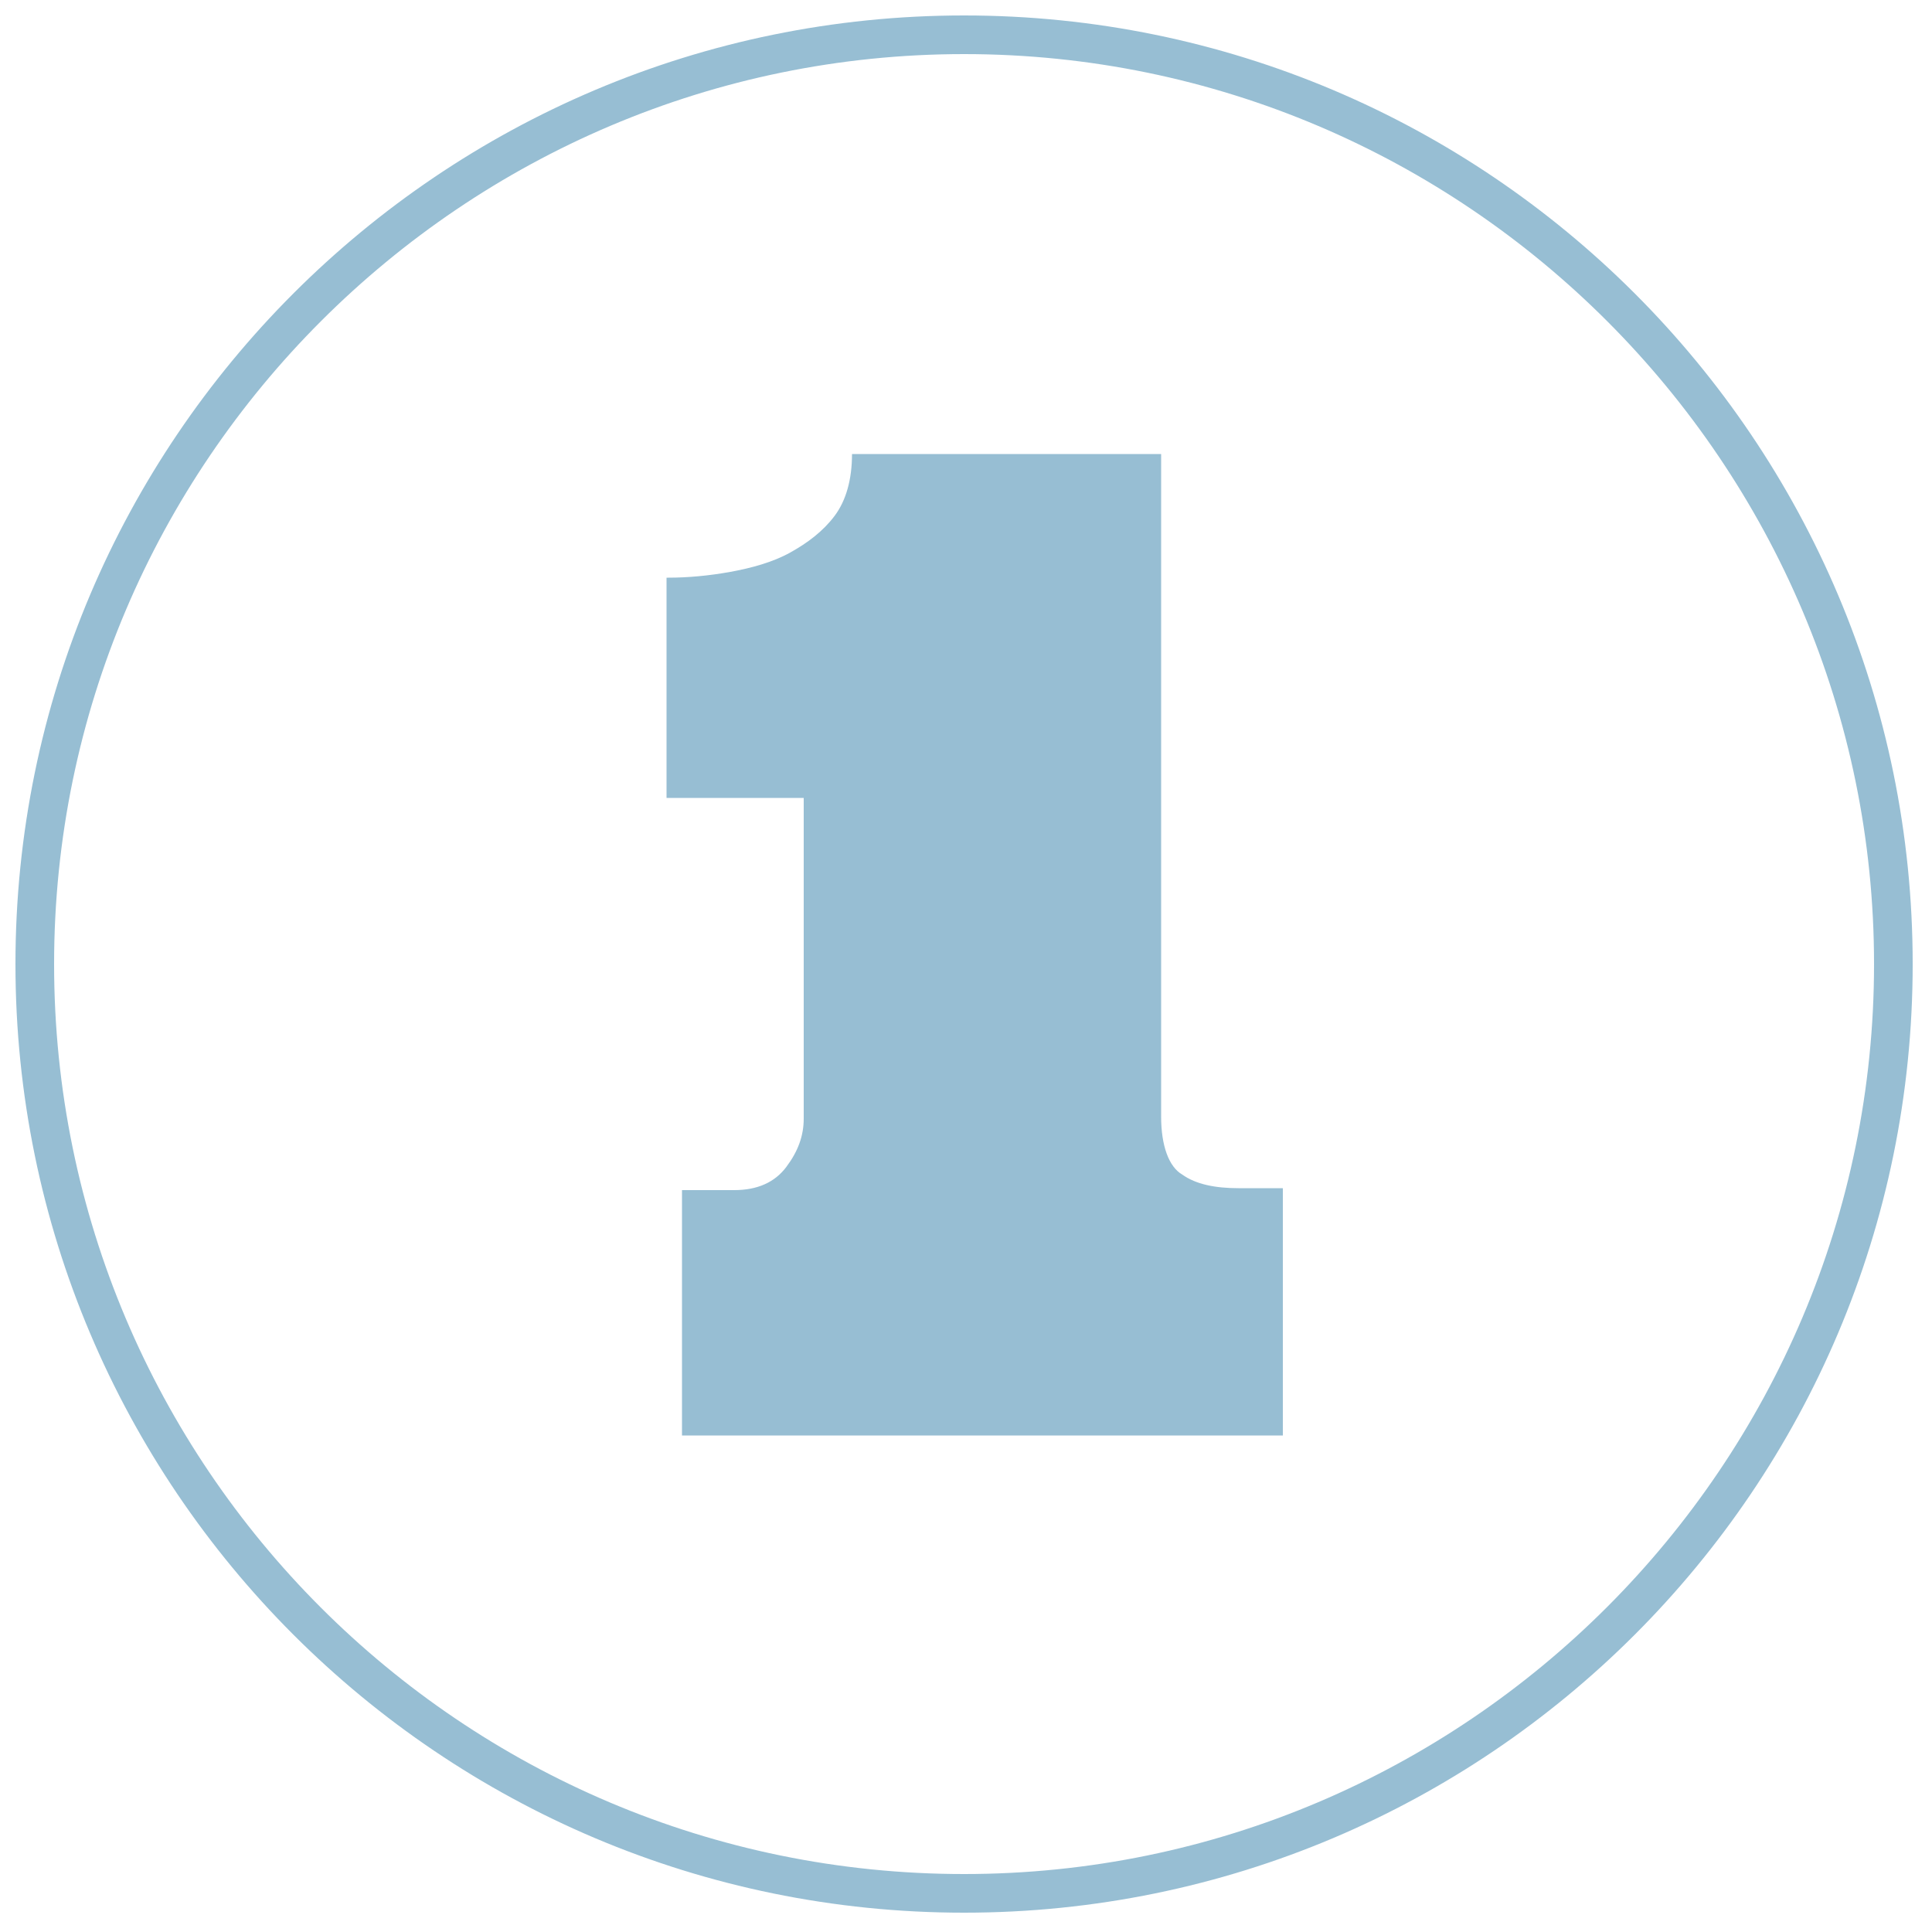
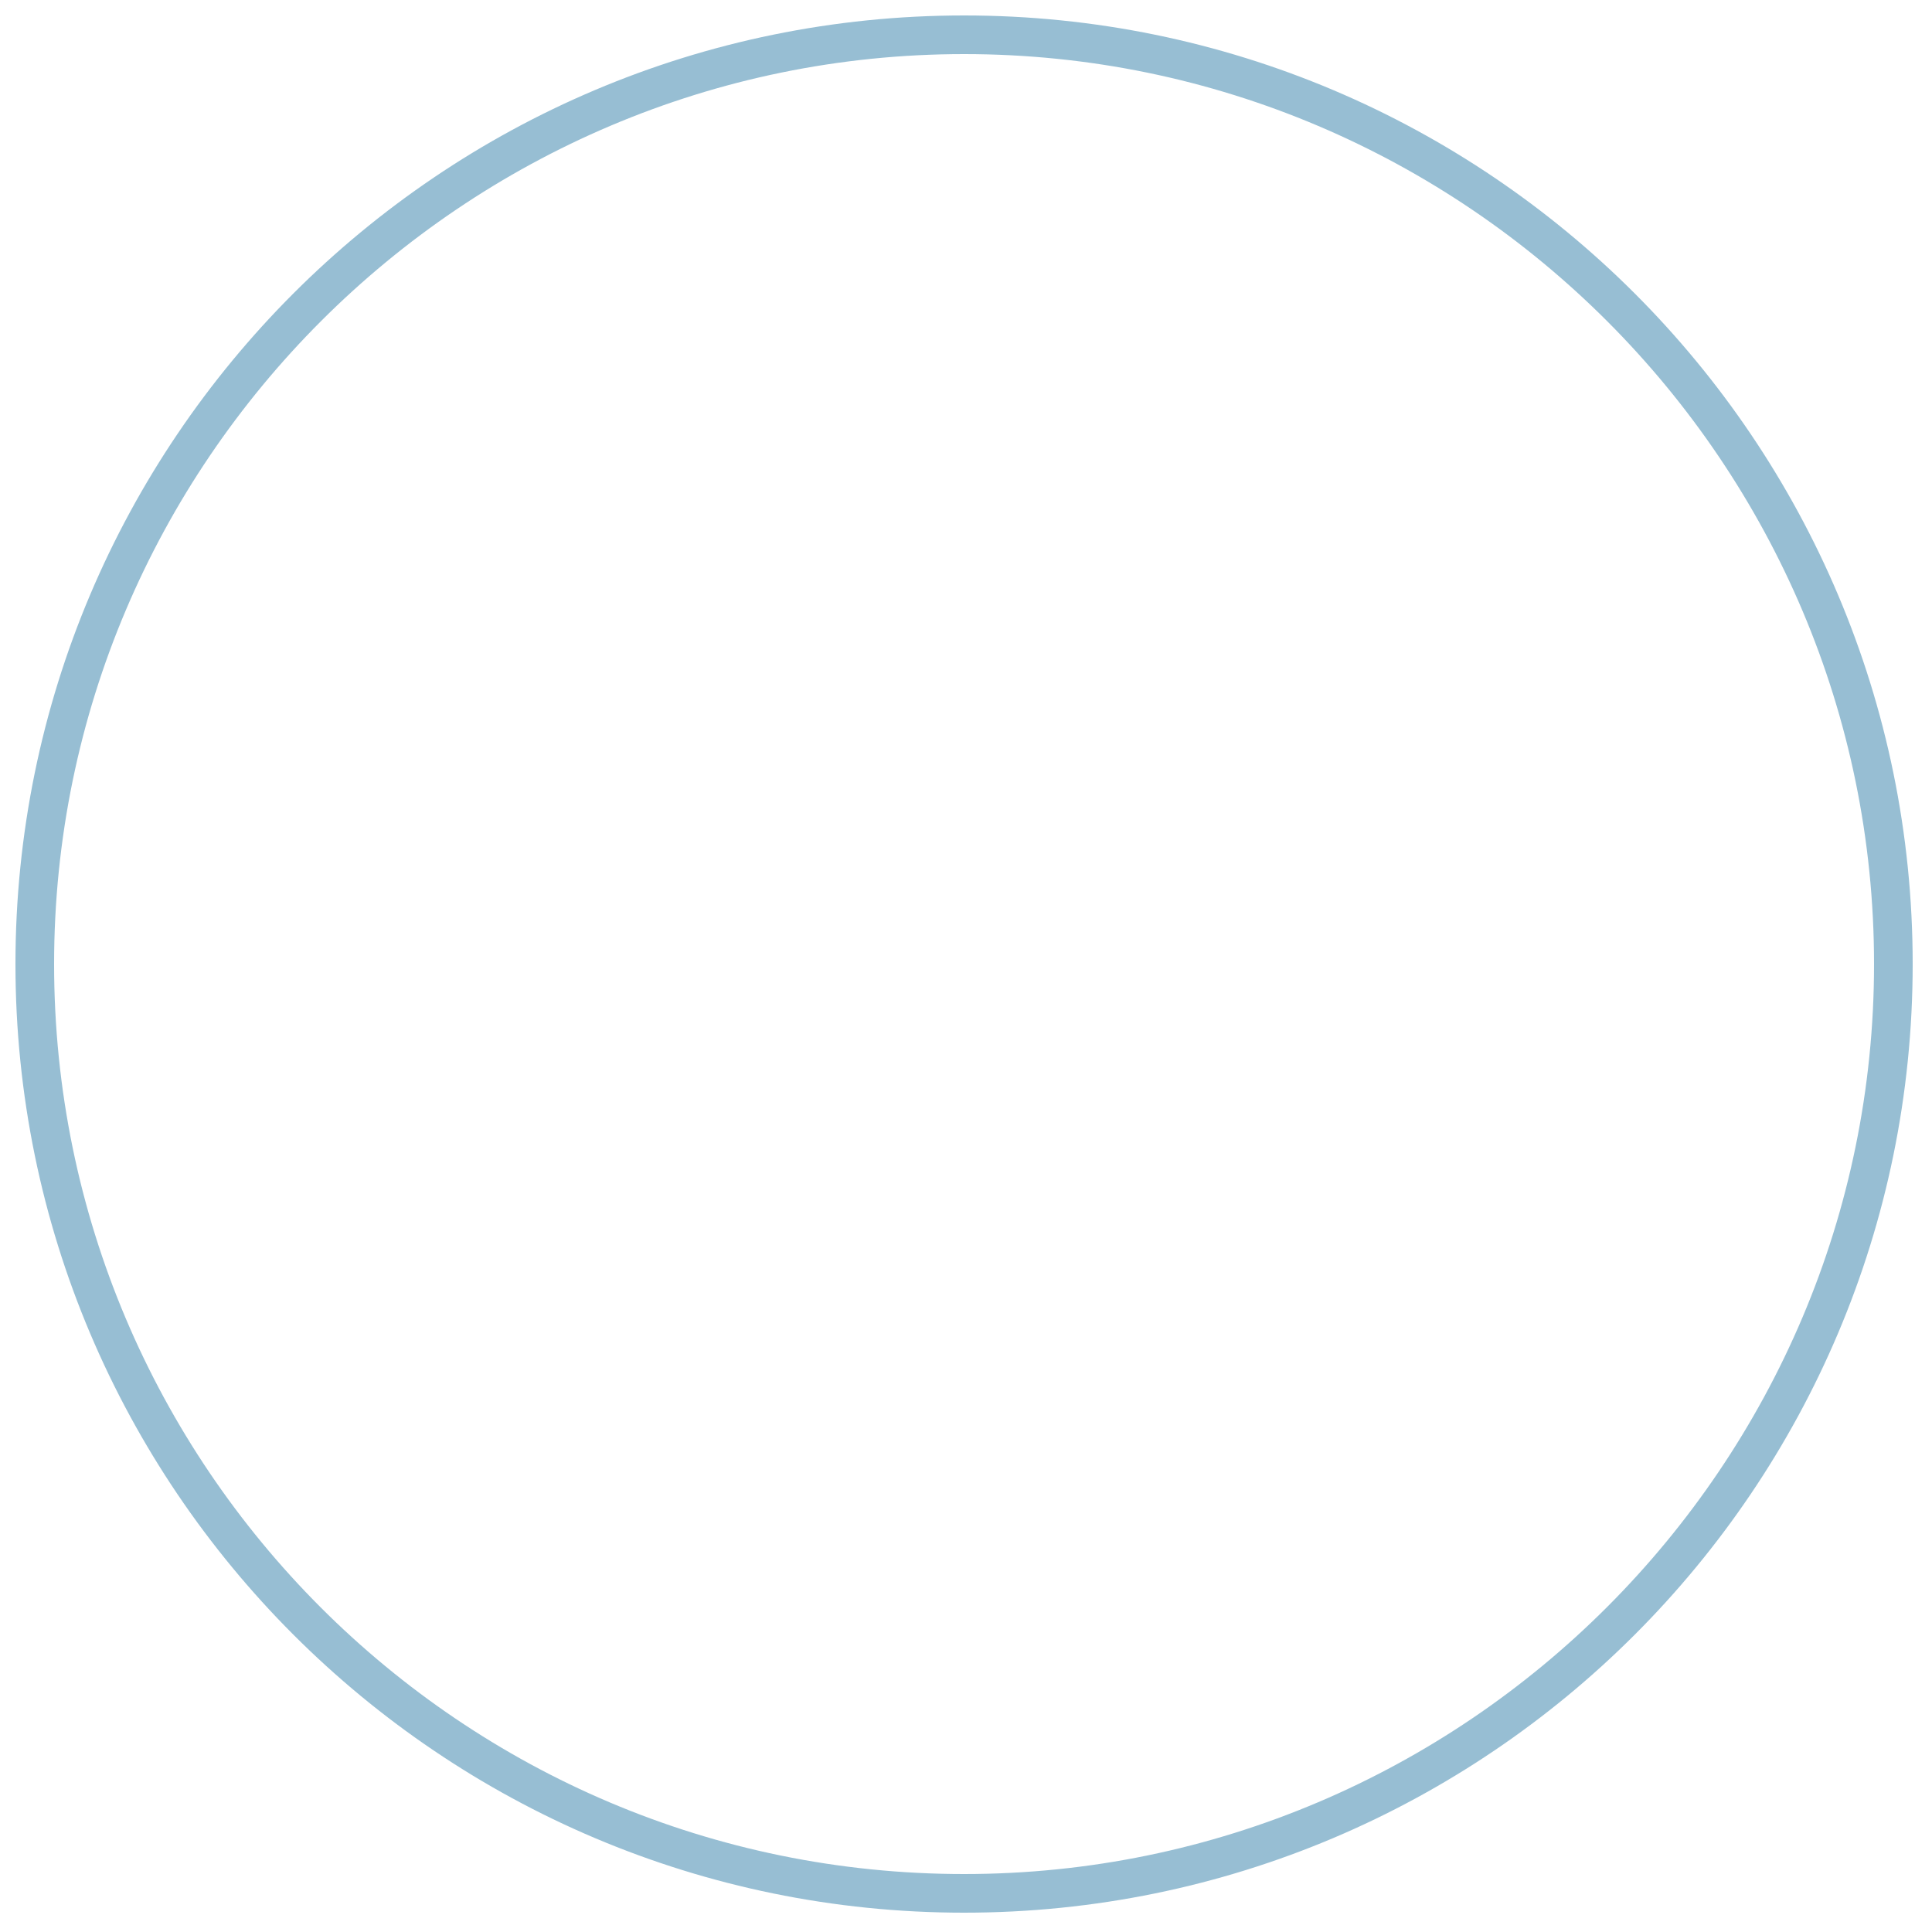
<svg xmlns="http://www.w3.org/2000/svg" version="1.1" id="Layer_1" x="0px" y="0px" width="100px" height="100px" viewBox="0 0 100 100" style="enable-background:new 0 0 100 100;" xml:space="preserve">
  <style type="text/css">
	.st0{fill:#97BED3;}
</style>
  <g>
    <path class="st0" d="M49.9,2.8C75.9,2.8,97,24,97,49.9S75.9,97,49.9,97S2.8,75.9,2.8,49.9S24,2.8,49.9,2.8 M49.9,0.8   c-27.1,0-49.1,22-49.1,49.1S22.8,99,49.9,99S99,77,99,49.9S77,0.8,49.9,0.8L49.9,0.8z" />
  </g>
  <g>
-     <path class="st0" d="M34.6,29.9c1,0,2.1-0.1,3.2-0.3c1.1-0.2,2.2-0.5,3.1-1c0.9-0.5,1.7-1.1,2.3-1.9c0.6-0.8,0.9-1.9,0.9-3.2h16   v34.3c0,1.5,0.4,2.6,1.1,3c0.7,0.5,1.7,0.7,2.9,0.7h2.3v12.8H35.3V61.6H38c1.2,0,2.1-0.4,2.7-1.2s0.9-1.6,0.9-2.5V41.3h-7.1V29.9z" />
-   </g>
+     </g>
</svg>